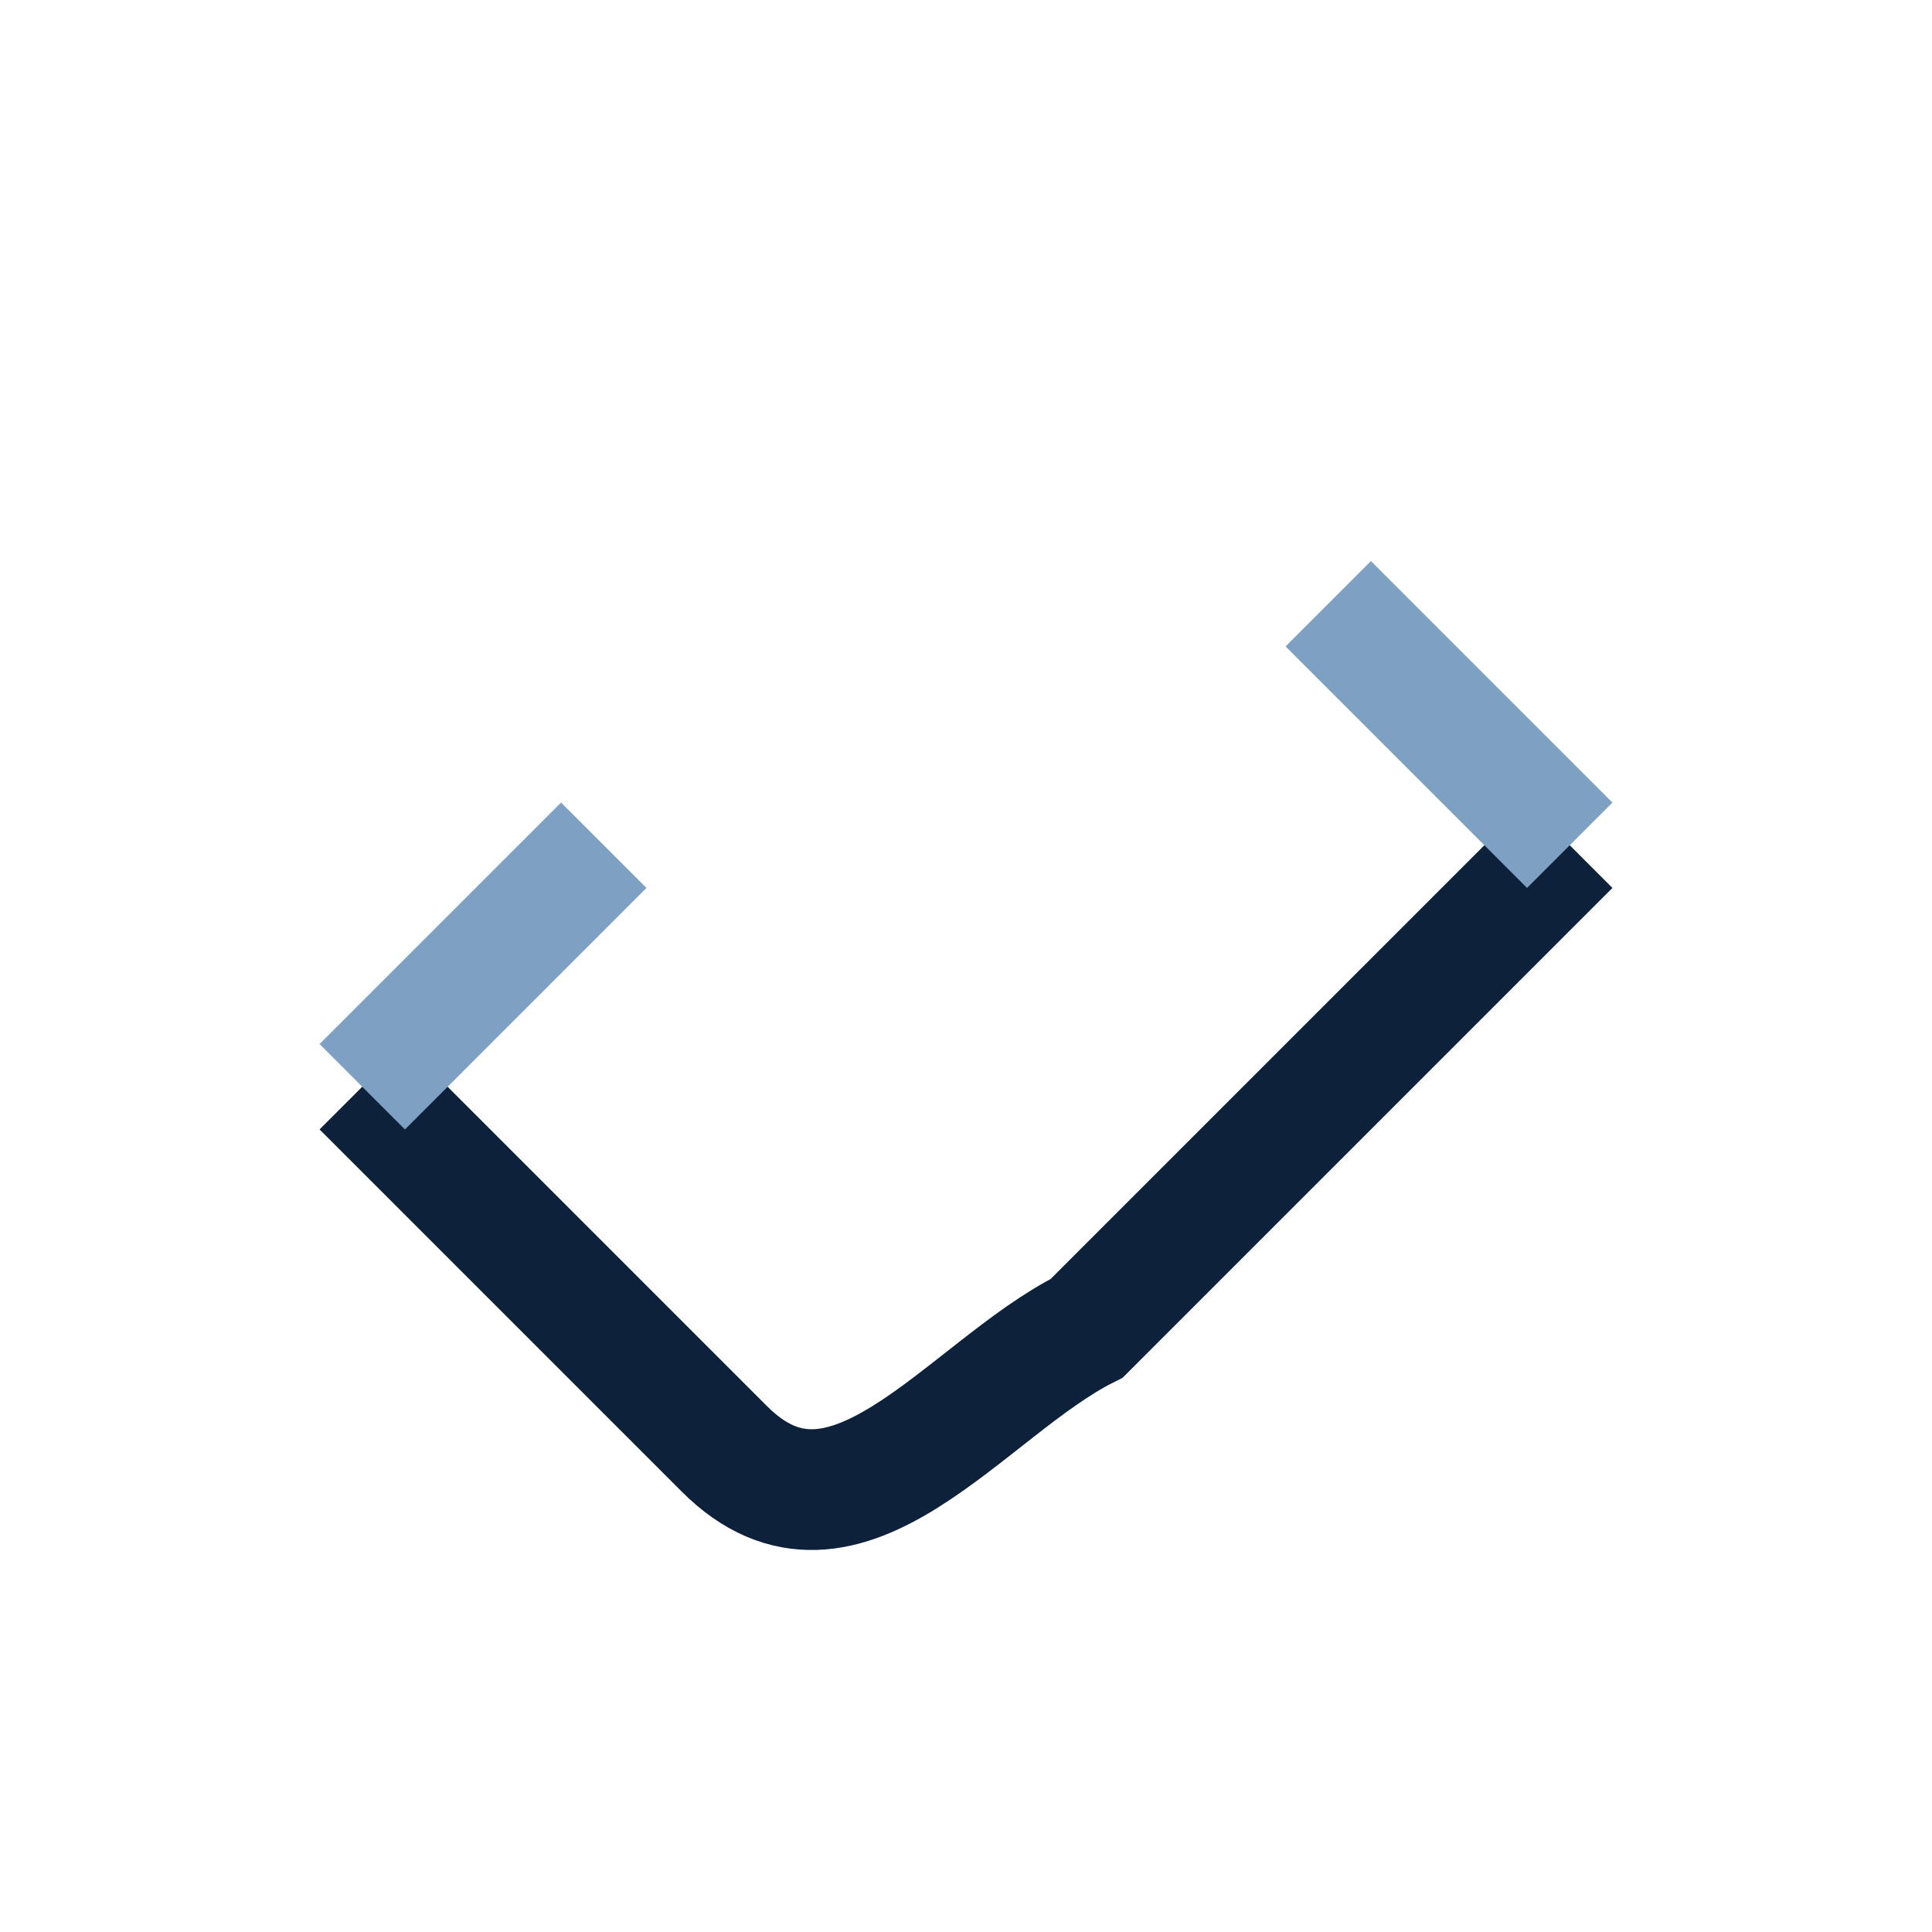
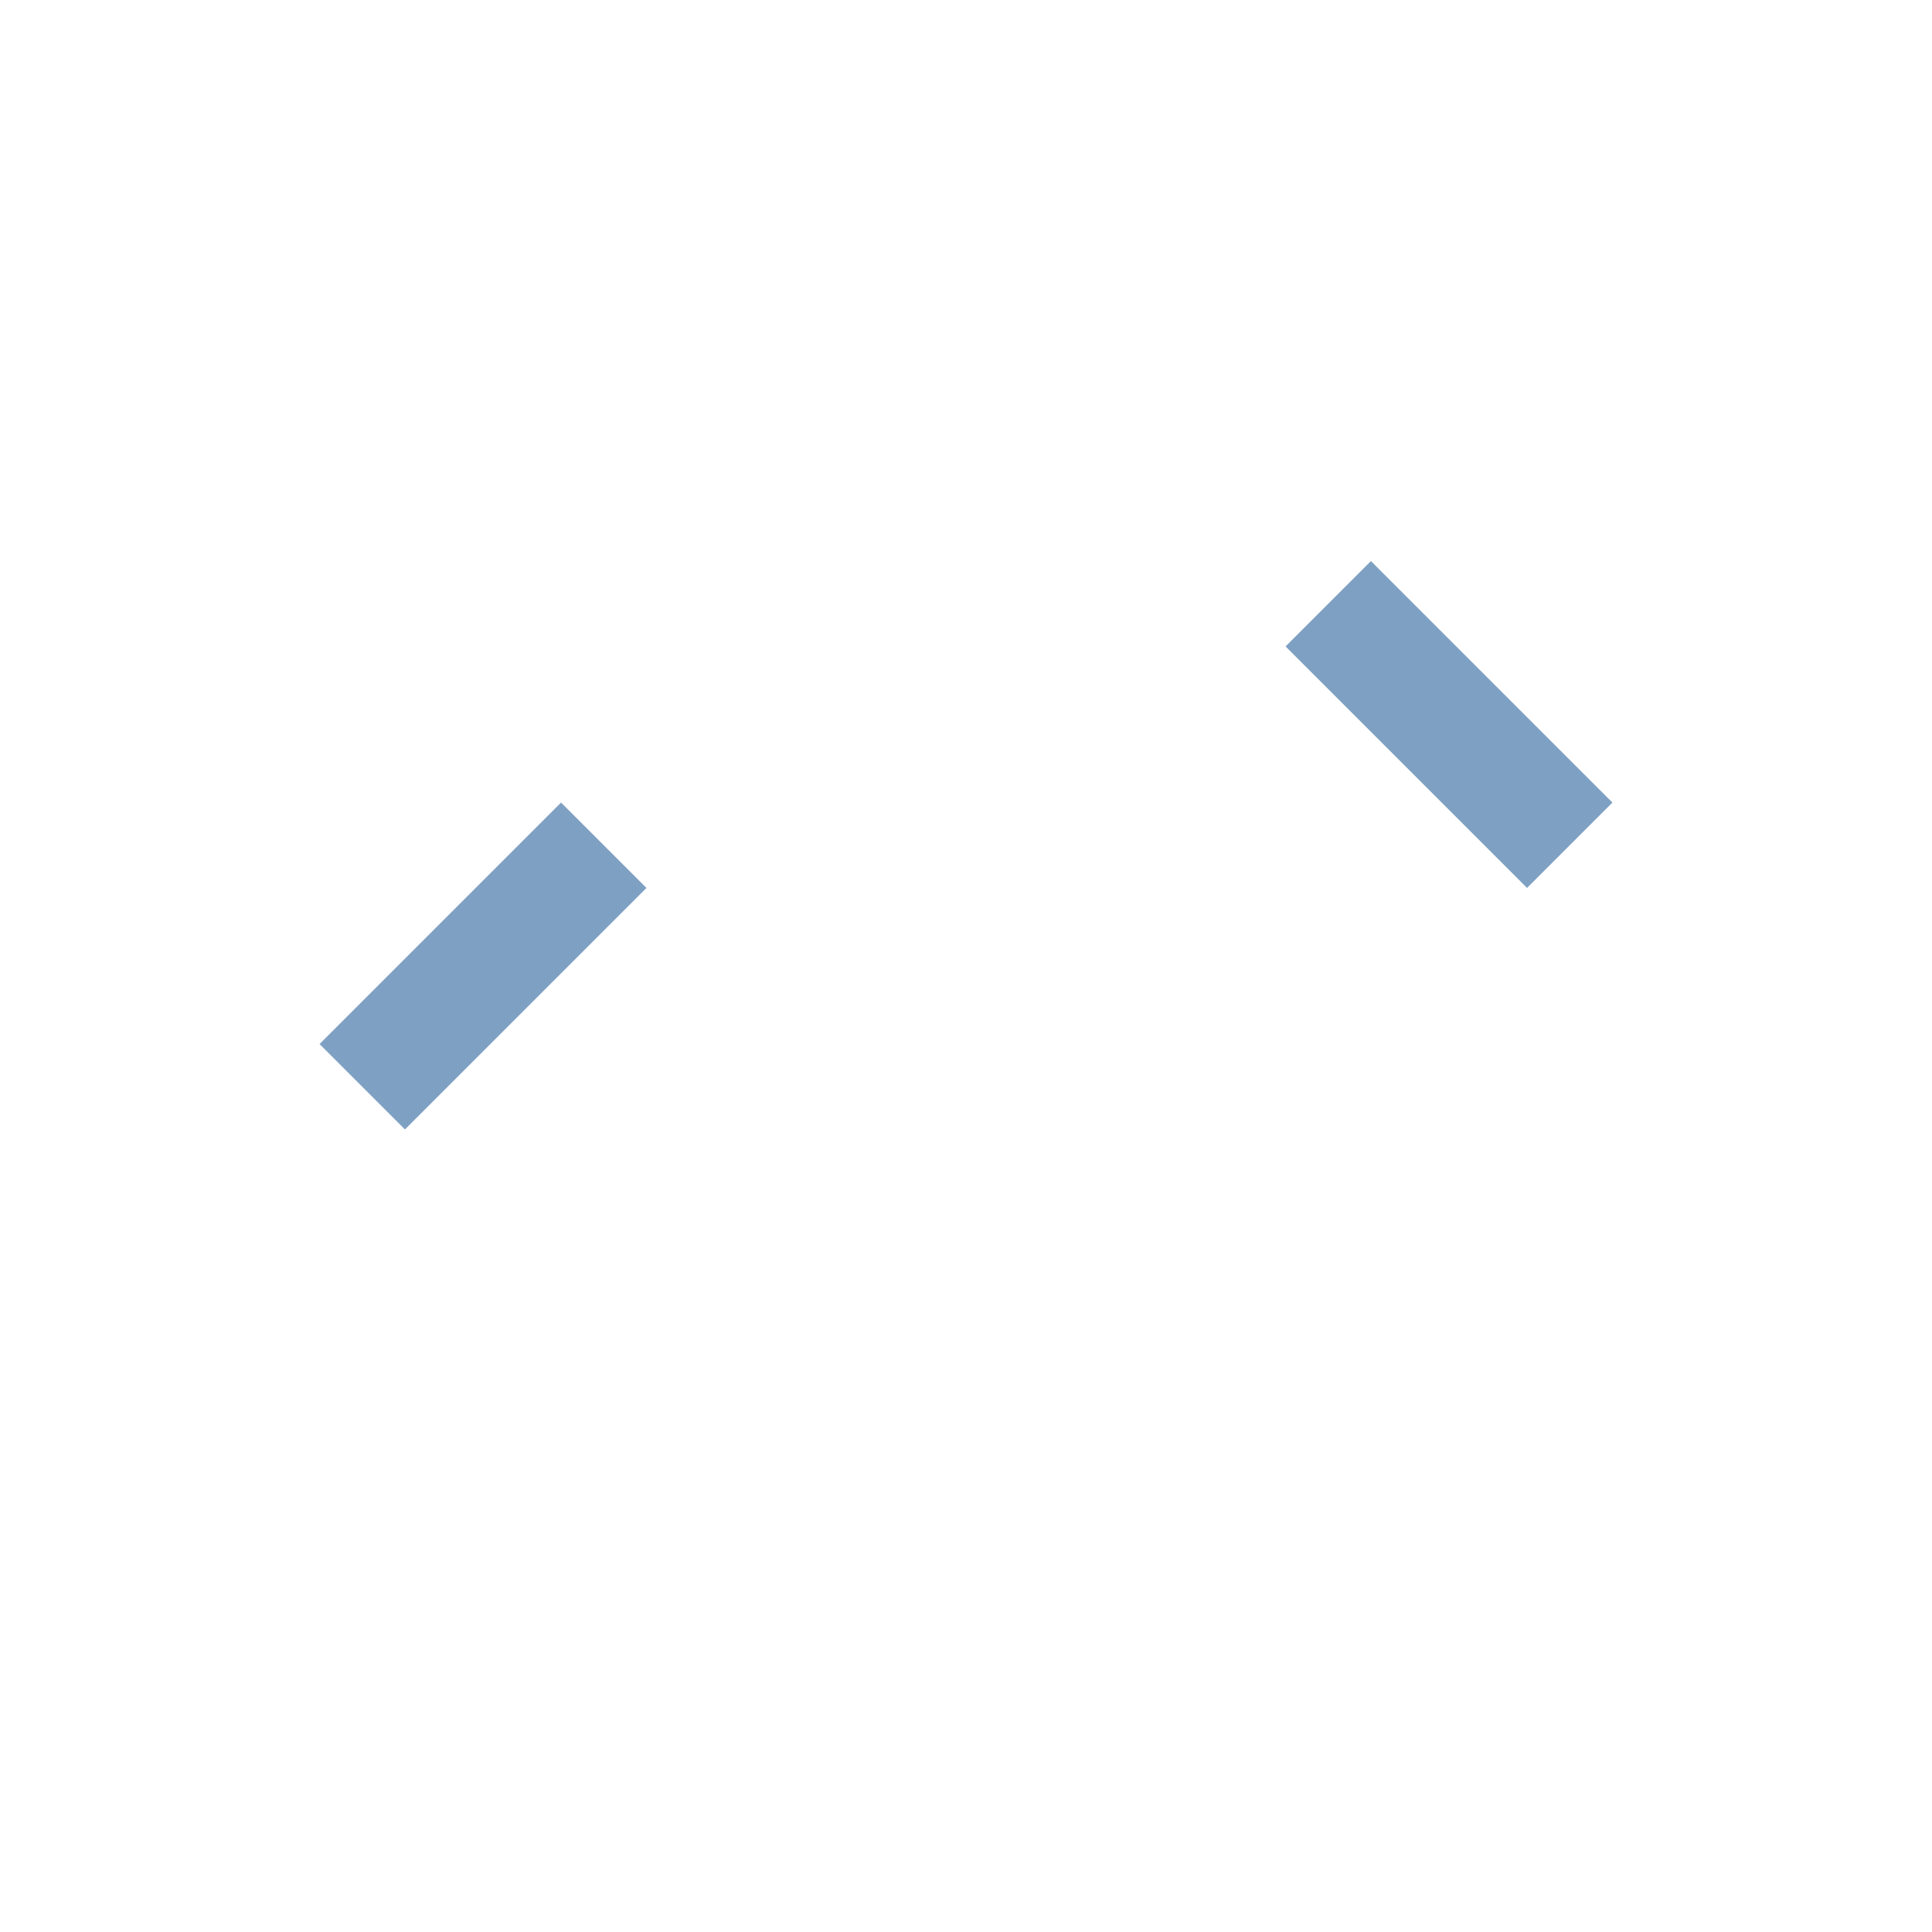
<svg xmlns="http://www.w3.org/2000/svg" width="32" height="32" viewBox="0 0 32 32">
-   <path d="M6 18l6 6c2 2 4-1 6-2l8-8" stroke="#0D223A" stroke-width="2" fill="none" />
  <path d="M26 14l-4-4M6 18l4-4" stroke="#7EA1C3" stroke-width="2" />
</svg>